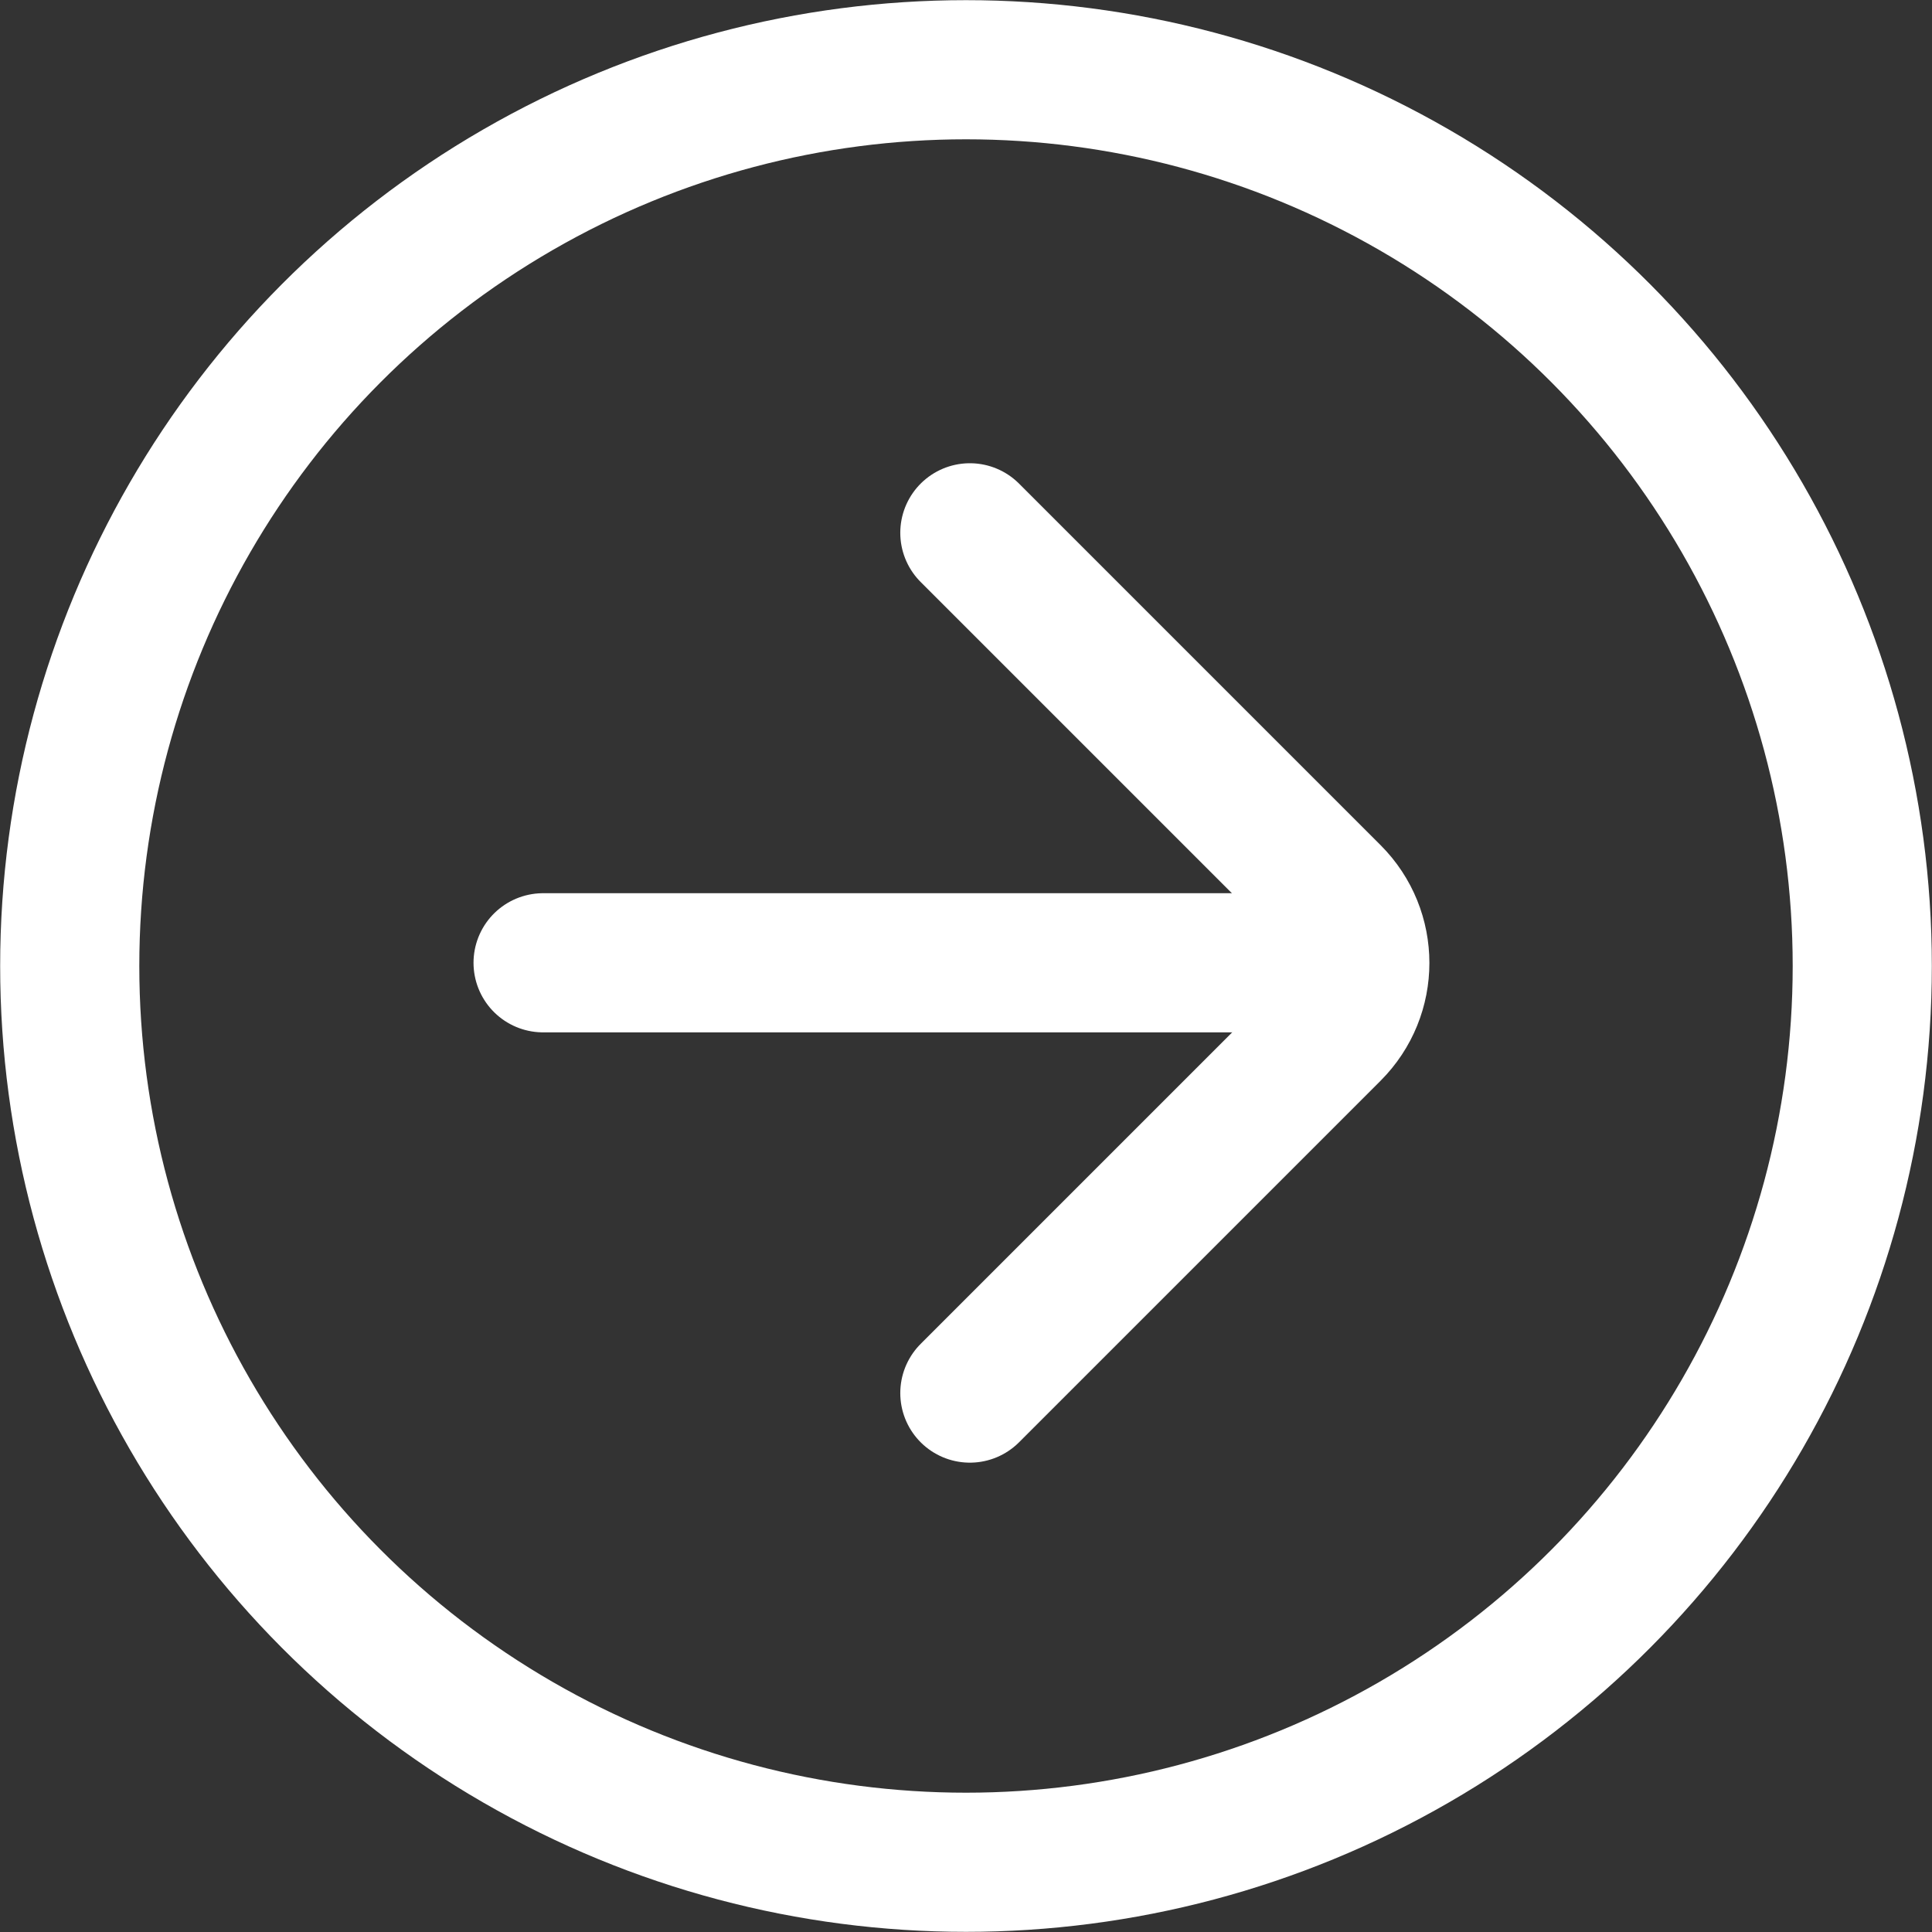
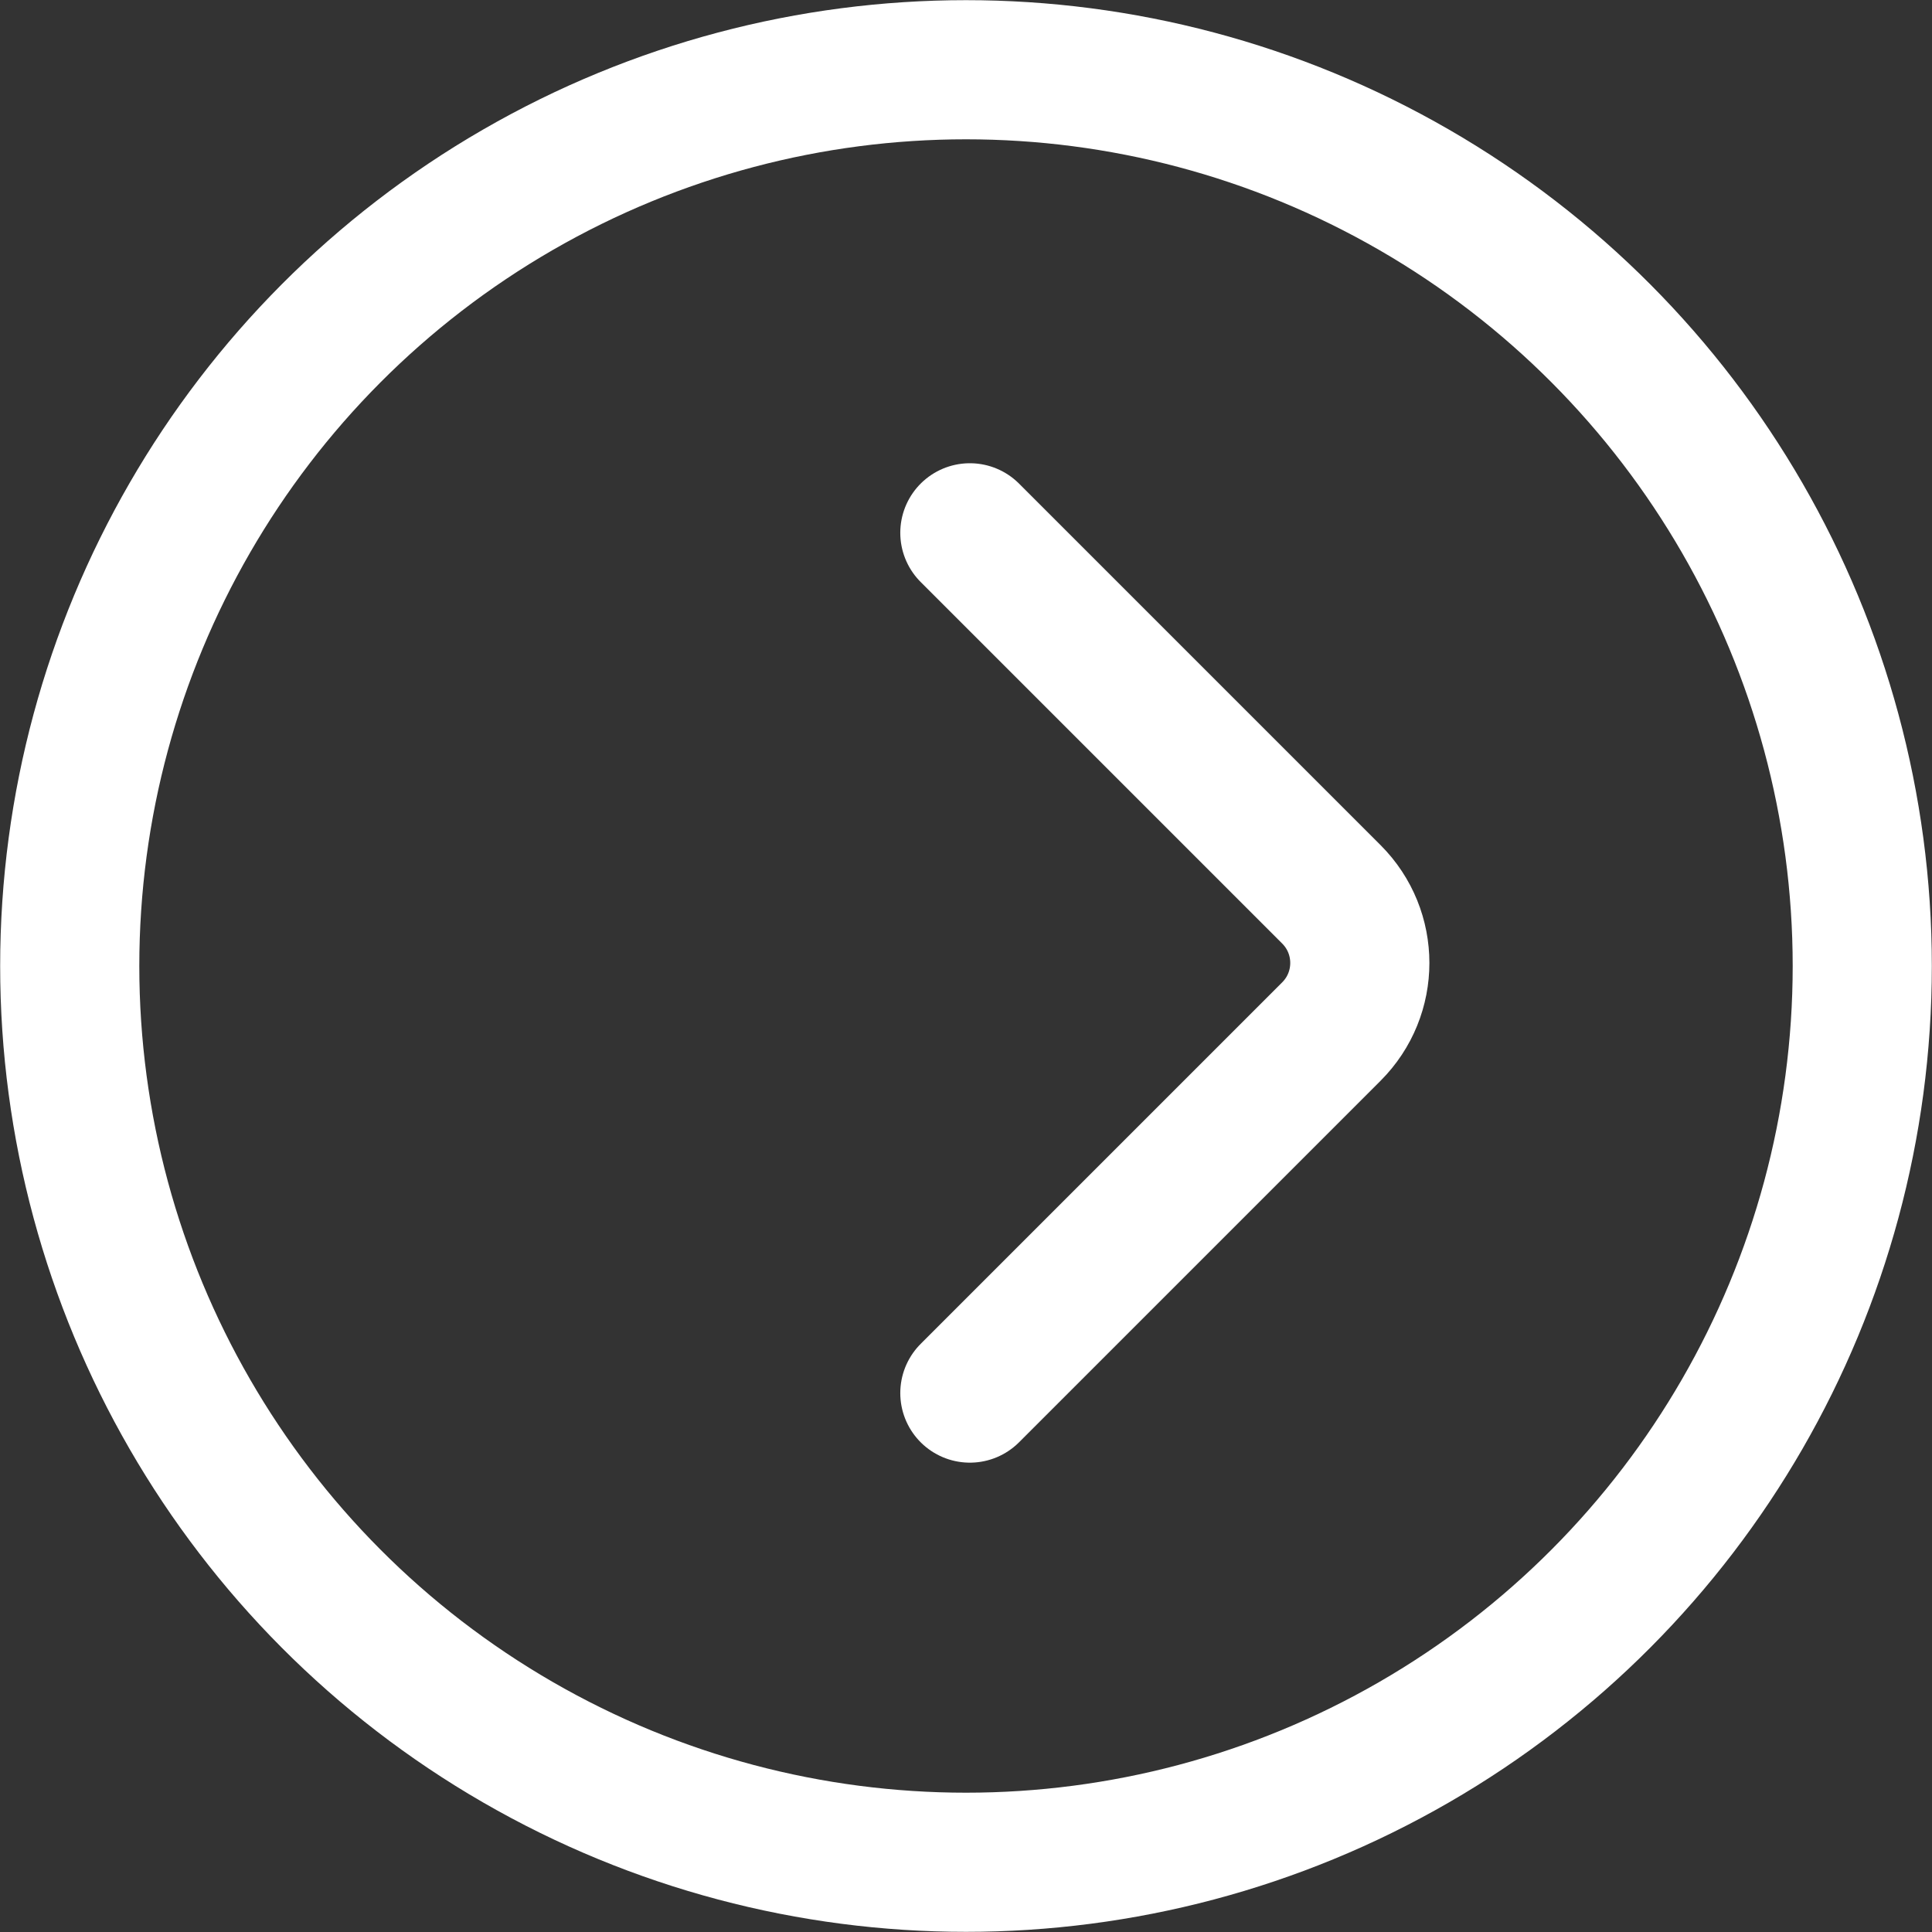
<svg xmlns="http://www.w3.org/2000/svg" id="layer2" viewBox="0 0 60.12 60.12" preserveAspectRatio="xMinYMid">
  <rect x="0" y="0" width="60.12" height="60.12" fill="#333333" stroke="none" />
  <defs>
    <style>.cls-1{fill:none;stroke:#fff;stroke-linecap:round;stroke-linejoin:round;stroke-width:4.33px;}</style>
  </defs>
  <g id="_3">
    <circle class="cls-1" cx="30.06" cy="30.06" r="27.89" />
    <path class="cls-1" d="M30.18,16.58l11.25,11.25c1.18,1.18,1.18,3.09,0,4.27l-11.25,11.25" />
-     <line class="cls-1" x1="41.52" y1="29.96" x2="16.9" y2="29.96" />
  </g>
</svg>